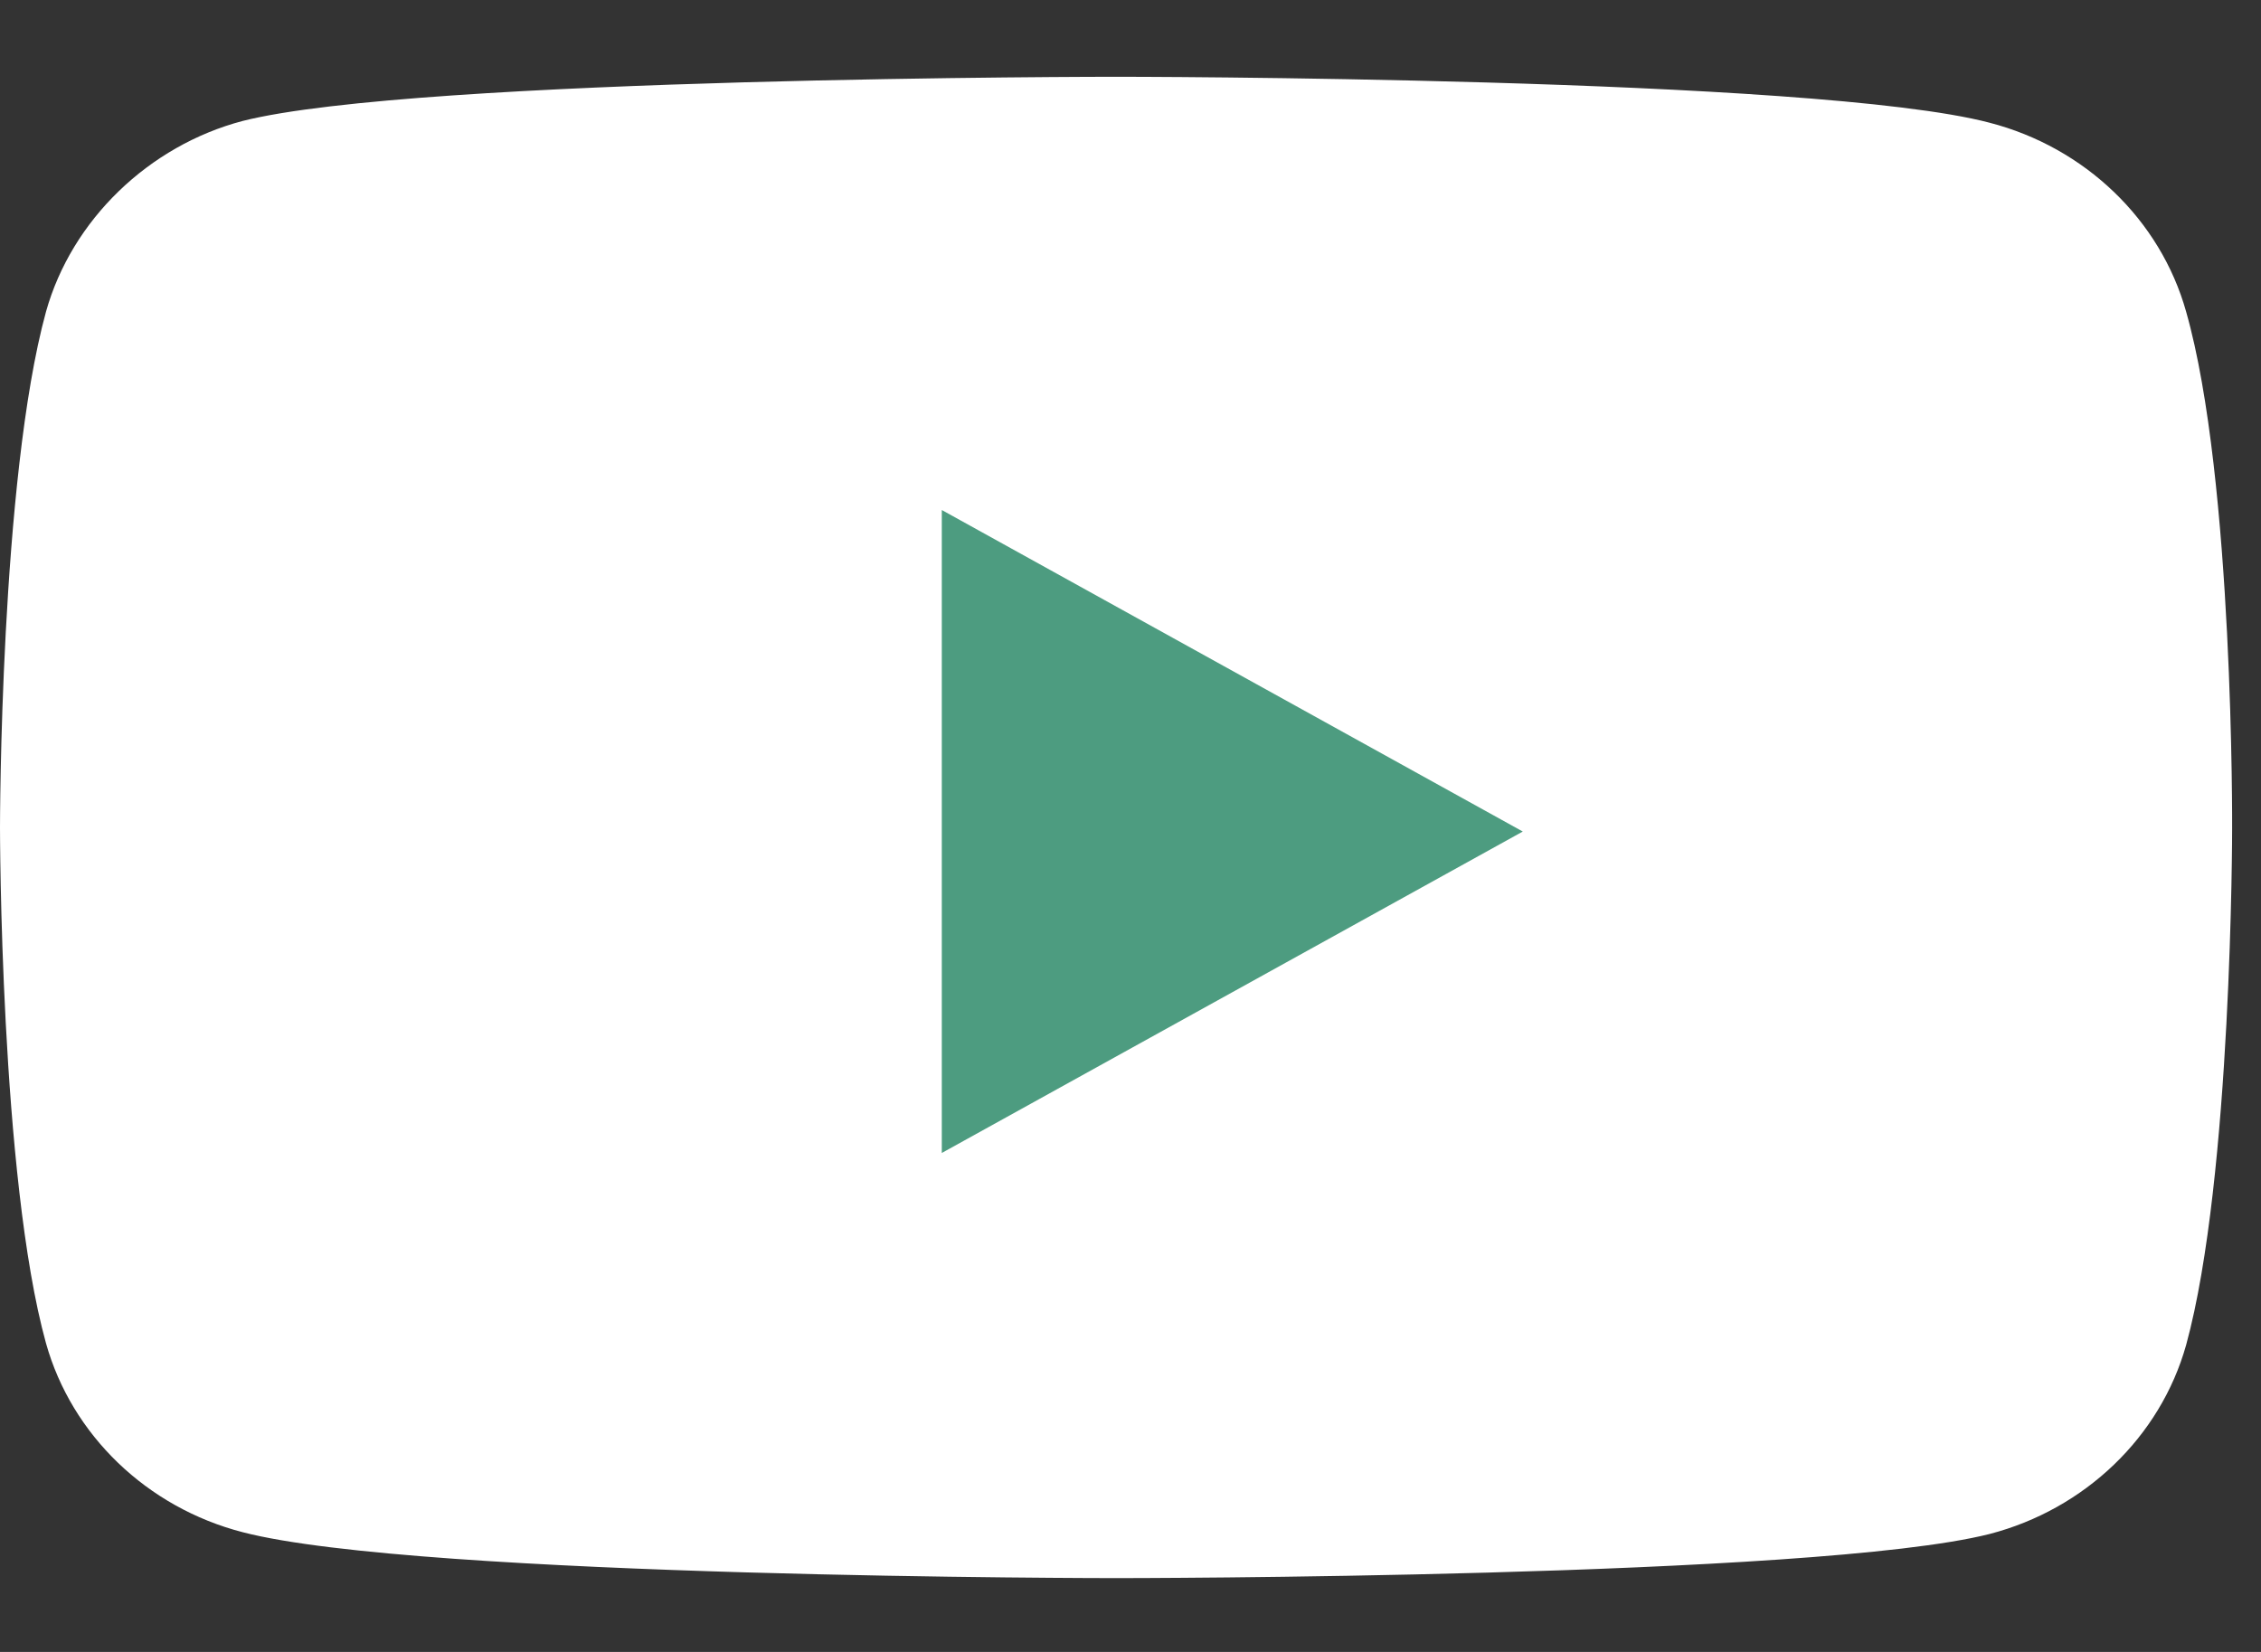
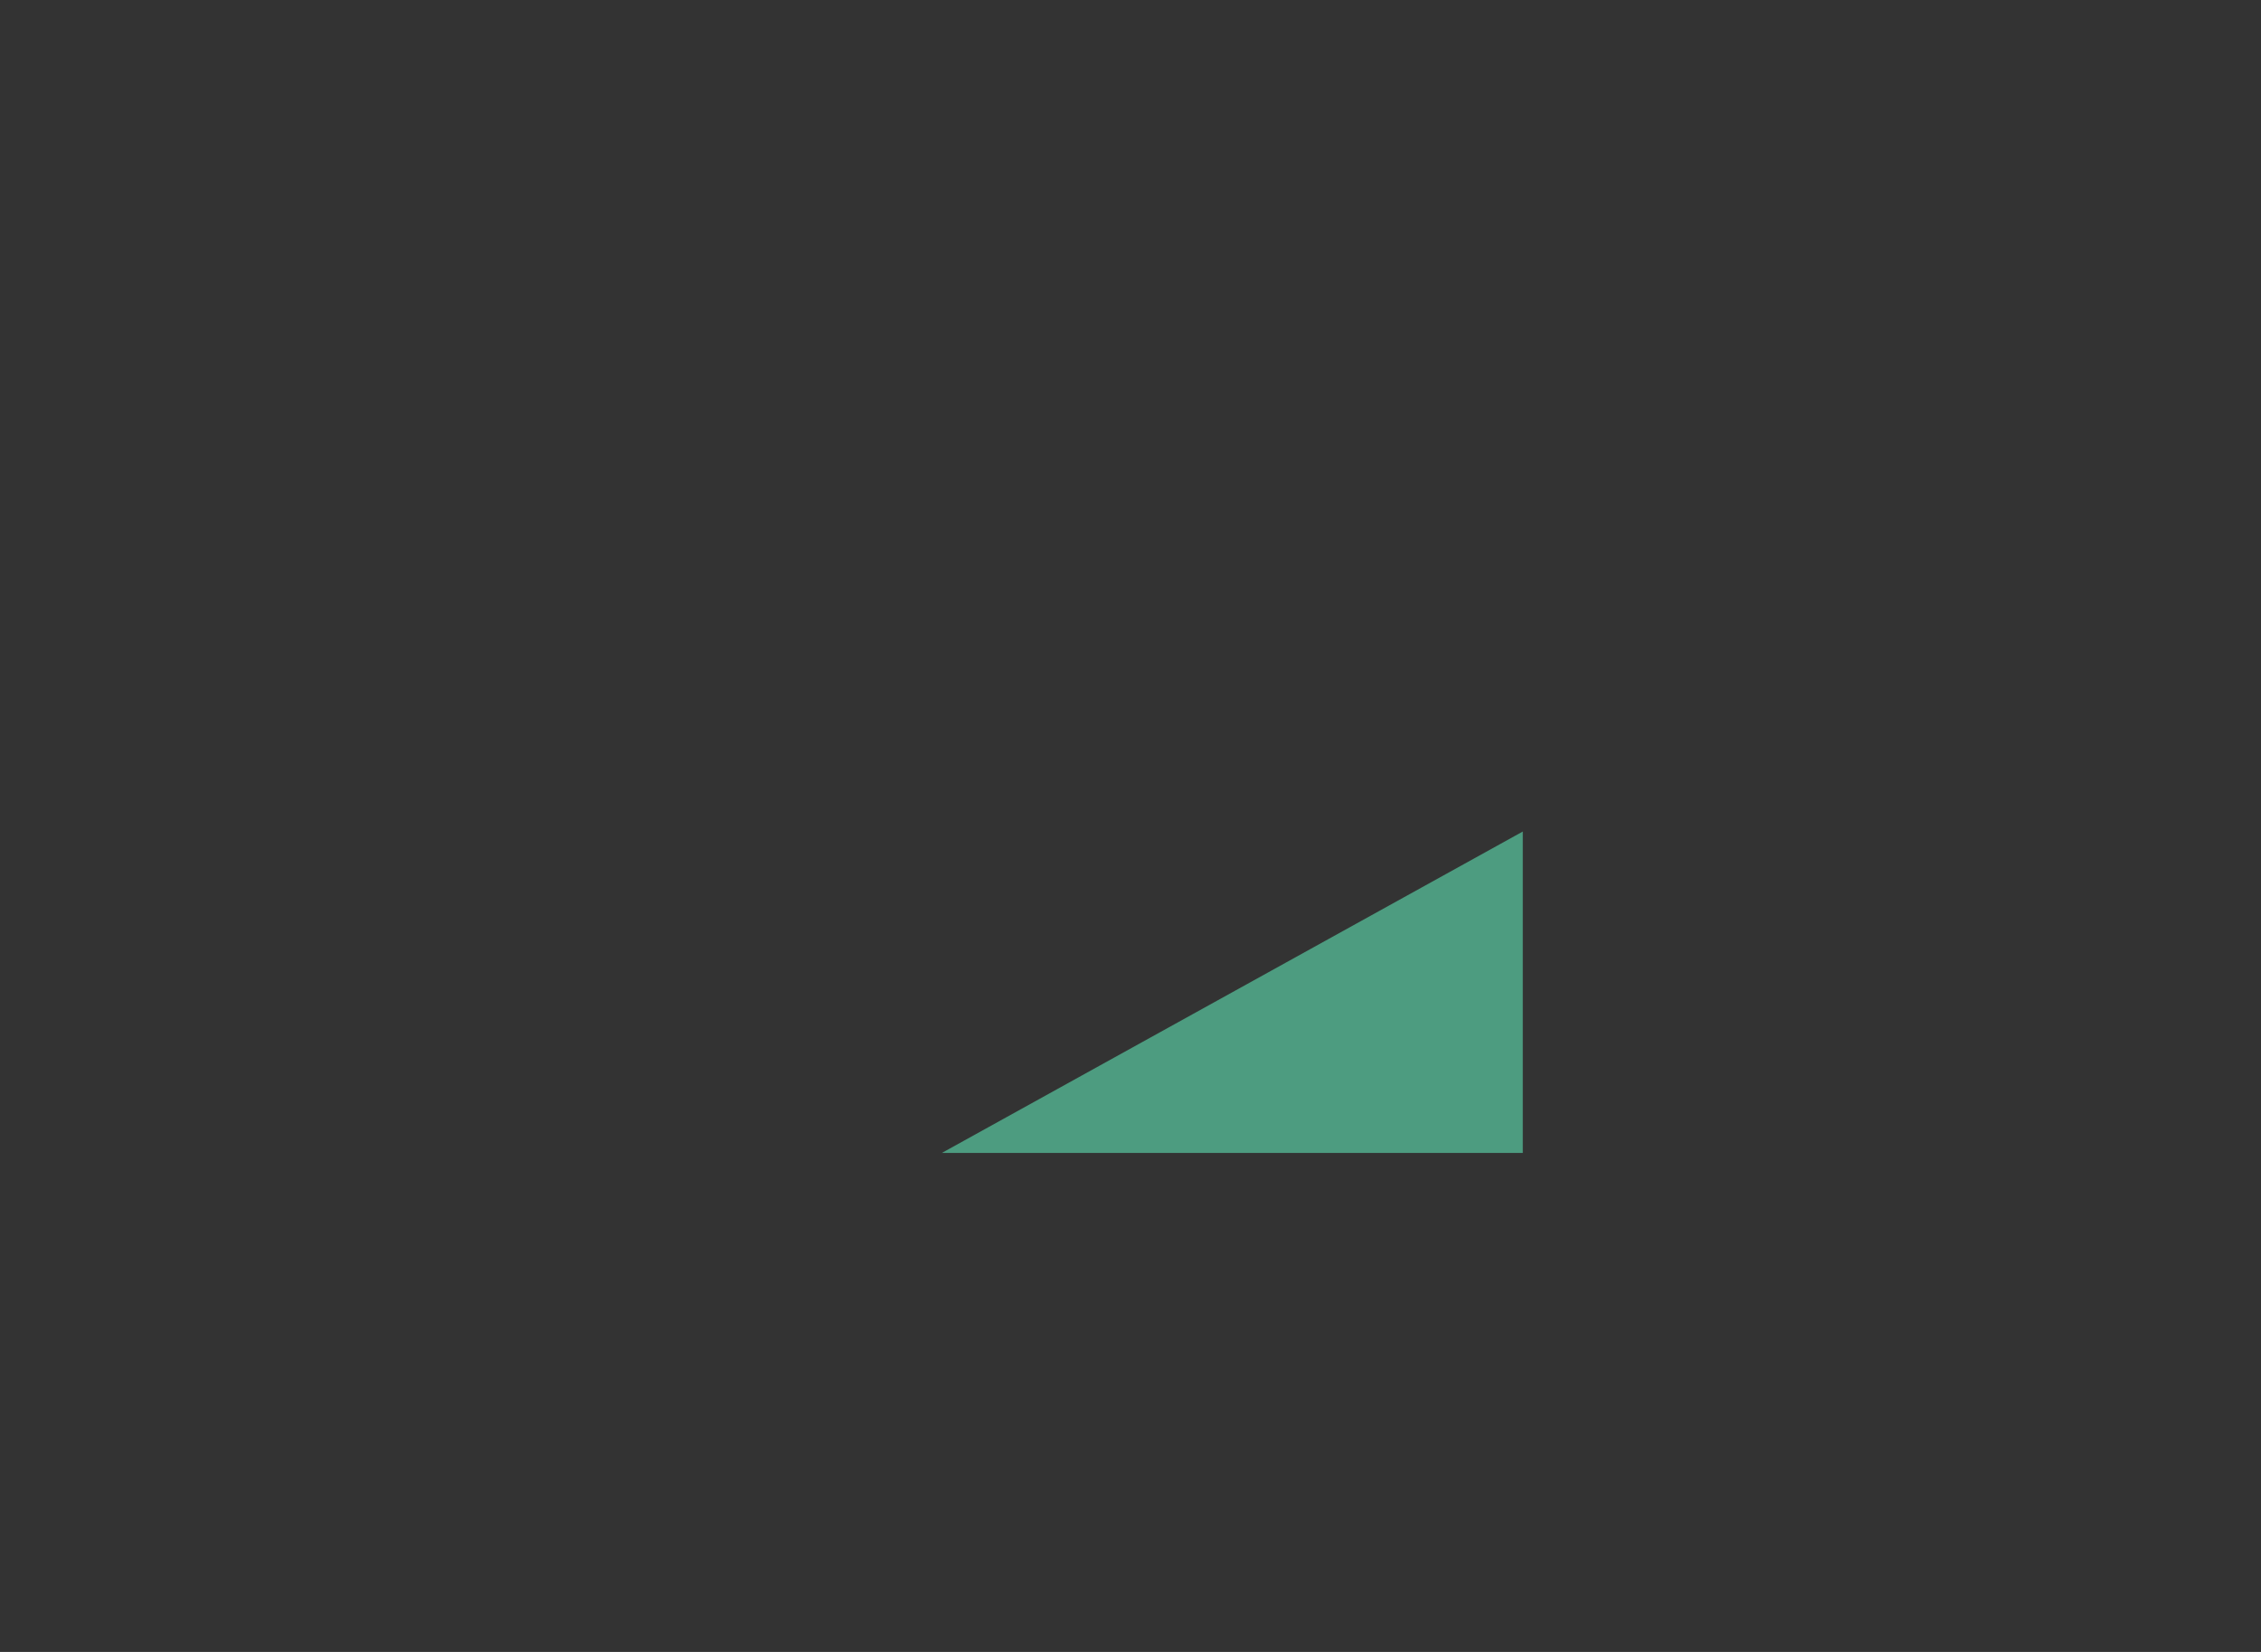
<svg xmlns="http://www.w3.org/2000/svg" width="26" height="19" viewBox="0 0 26 19" fill="none">
  <rect x="0" y="0" width="26" height="19" fill="#333333" stroke="none" />
-   <path d="M25.139 3.585C24.843 2.528 23.976 1.695 22.877 1.411C20.868 0.883 12.834 0.883 12.834 0.883C12.834 0.883 4.799 0.883 2.791 1.391C1.713 1.675 0.825 2.528 0.529 3.585C0 5.515 0 9.517 0 9.517C0 9.517 0 13.54 0.529 15.45C0.825 16.506 1.691 17.339 2.791 17.623C4.821 18.151 12.834 18.151 12.834 18.151C12.834 18.151 20.868 18.151 22.877 17.644C23.976 17.359 24.843 16.526 25.139 15.47C25.668 13.54 25.668 9.537 25.668 9.537C25.668 9.537 25.689 5.515 25.139 3.585Z" fill="white" />
-   <path d="M10.83 13.261L17.511 9.564L10.83 5.866V13.261Z" fill="#4D9C80" />
+   <path d="M10.83 13.261L17.511 9.564V13.261Z" fill="#4D9C80" />
</svg>